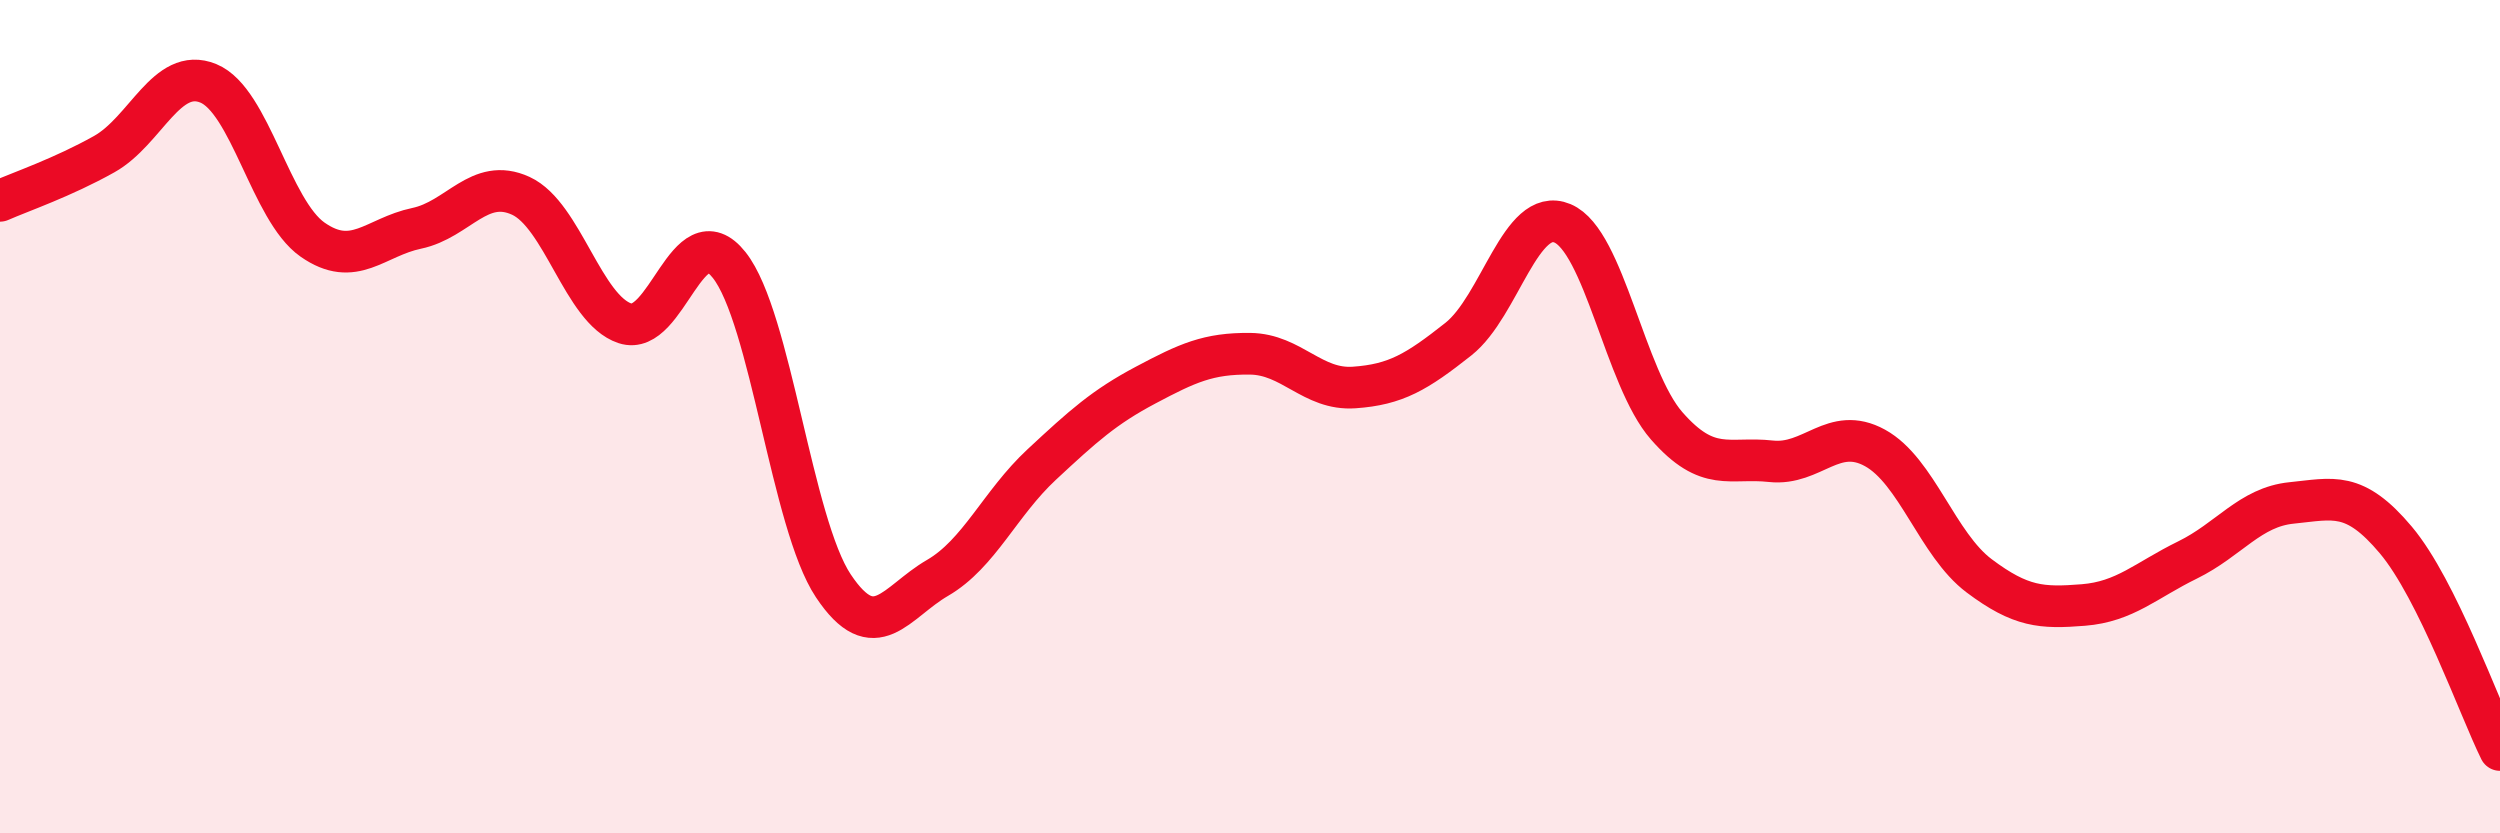
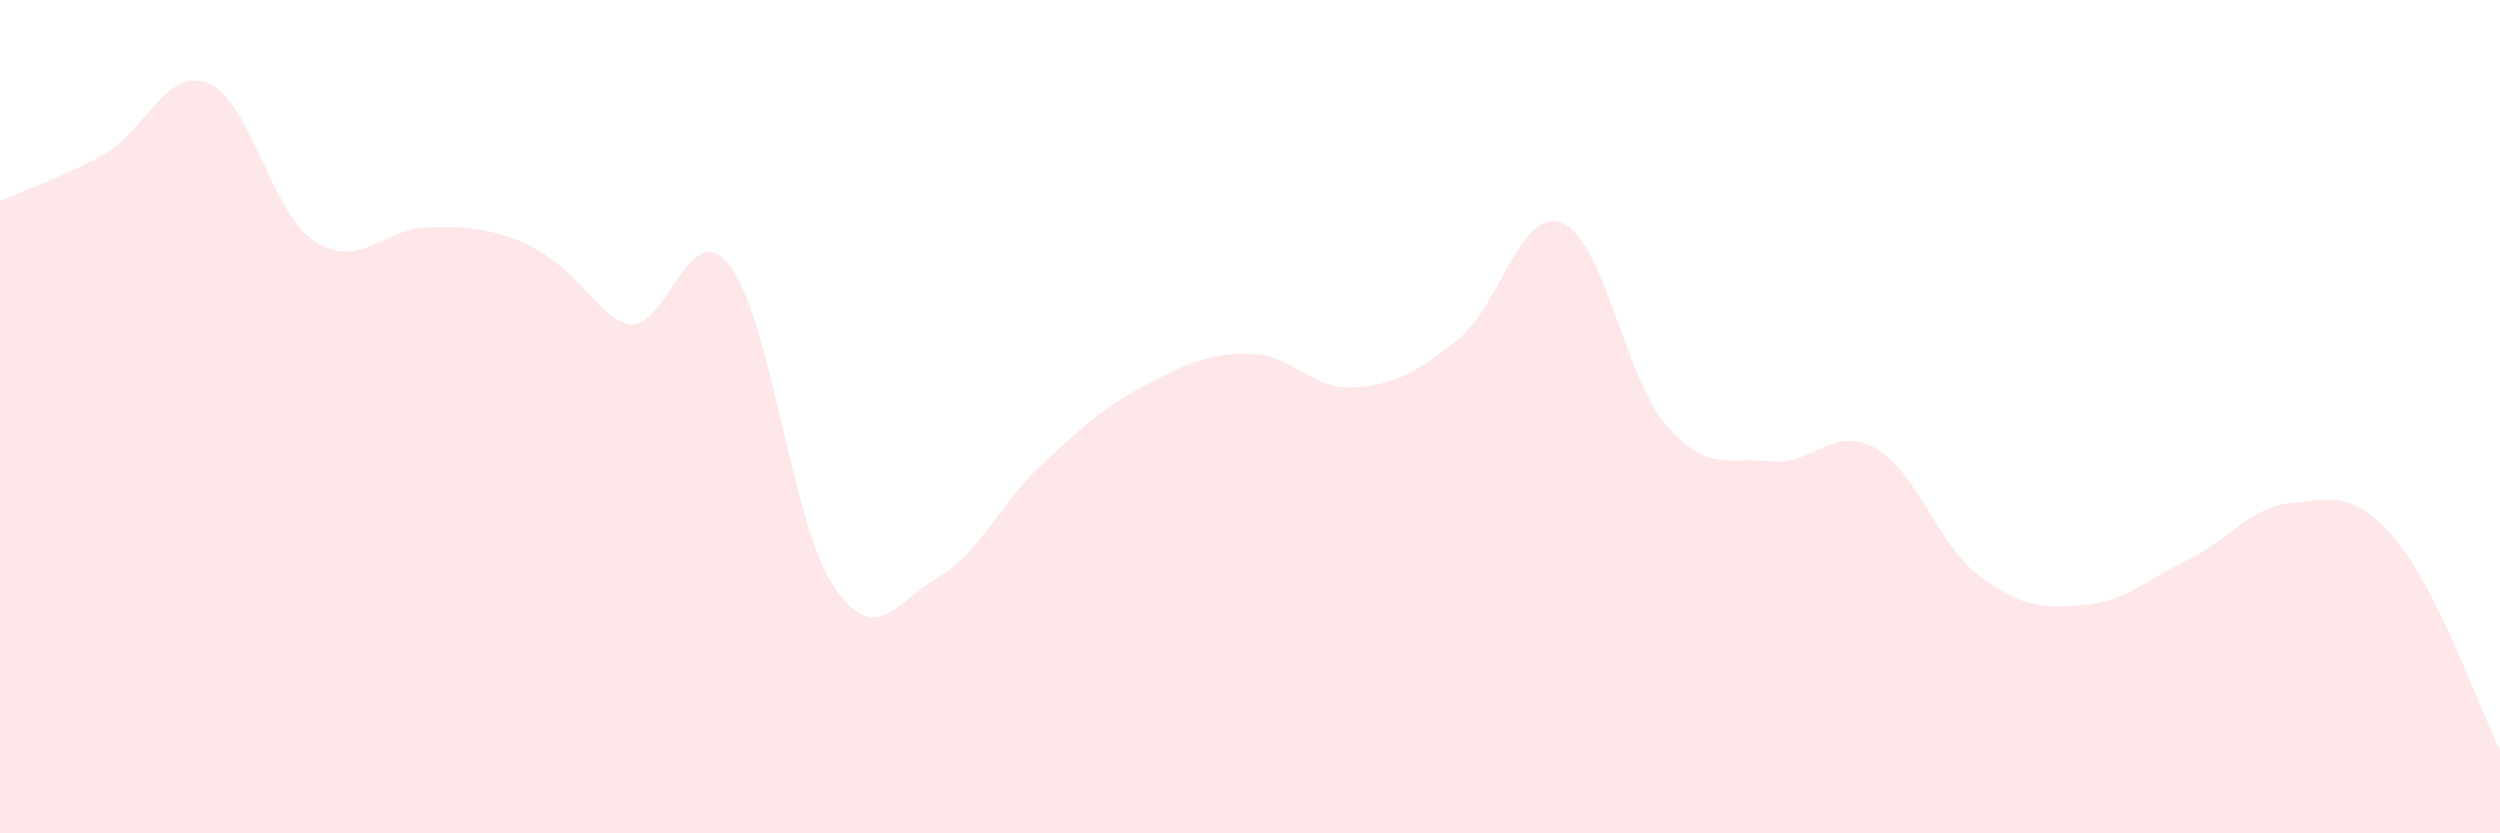
<svg xmlns="http://www.w3.org/2000/svg" width="60" height="20" viewBox="0 0 60 20">
-   <path d="M 0,4.82 C 0.5,4.6 1.5,4.26 2.5,3.7 C 3.5,3.14 4,1.59 5,2 C 6,2.41 6.5,5.05 7.5,5.75 C 8.5,6.45 9,5.69 10,5.48 C 11,5.27 11.5,4.24 12.5,4.7 C 13.5,5.16 14,7.43 15,7.76 C 16,8.09 16.5,5.1 17.5,6.36 C 18.5,7.62 19,12.56 20,14.06 C 21,15.56 21.5,14.45 22.5,13.87 C 23.5,13.29 24,12.08 25,11.15 C 26,10.22 26.5,9.77 27.5,9.24 C 28.5,8.71 29,8.48 30,8.49 C 31,8.5 31.5,9.37 32.5,9.3 C 33.5,9.23 34,8.93 35,8.14 C 36,7.35 36.5,4.94 37.5,5.36 C 38.5,5.78 39,9.08 40,10.22 C 41,11.36 41.5,10.96 42.5,11.07 C 43.5,11.18 44,10.2 45,10.75 C 46,11.3 46.5,13.07 47.5,13.82 C 48.5,14.57 49,14.6 50,14.52 C 51,14.44 51.5,13.93 52.5,13.44 C 53.5,12.95 54,12.17 55,12.07 C 56,11.97 56.5,11.77 57.5,12.96 C 58.5,14.15 59.5,16.99 60,18L60 20L0 20Z" fill="#EB0A25" opacity="0.1" stroke-linecap="round" stroke-linejoin="round" />
-   <path d="M 0,4.82 C 0.5,4.6 1.5,4.26 2.5,3.7 C 3.5,3.14 4,1.59 5,2 C 6,2.41 6.5,5.05 7.5,5.75 C 8.5,6.45 9,5.69 10,5.48 C 11,5.27 11.5,4.24 12.5,4.7 C 13.5,5.16 14,7.43 15,7.76 C 16,8.09 16.5,5.1 17.5,6.36 C 18.5,7.62 19,12.56 20,14.06 C 21,15.56 21.5,14.45 22.5,13.87 C 23.5,13.29 24,12.08 25,11.15 C 26,10.22 26.5,9.77 27.5,9.24 C 28.5,8.71 29,8.48 30,8.49 C 31,8.5 31.5,9.37 32.5,9.3 C 33.5,9.23 34,8.93 35,8.14 C 36,7.35 36.5,4.94 37.5,5.36 C 38.5,5.78 39,9.08 40,10.22 C 41,11.36 41.5,10.96 42.5,11.07 C 43.5,11.18 44,10.2 45,10.75 C 46,11.3 46.5,13.07 47.5,13.82 C 48.5,14.57 49,14.6 50,14.52 C 51,14.44 51.5,13.93 52.5,13.44 C 53.5,12.95 54,12.17 55,12.07 C 56,11.97 56.5,11.77 57.5,12.96 C 58.5,14.15 59.5,16.99 60,18" stroke="#EB0A25" stroke-width="1" fill="none" stroke-linecap="round" stroke-linejoin="round" />
+   <path d="M 0,4.82 C 0.5,4.6 1.5,4.26 2.5,3.7 C 3.5,3.14 4,1.59 5,2 C 6,2.41 6.5,5.05 7.5,5.75 C 8.5,6.45 9,5.69 10,5.48 C 13.5,5.16 14,7.43 15,7.76 C 16,8.09 16.5,5.1 17.5,6.36 C 18.5,7.62 19,12.56 20,14.06 C 21,15.56 21.5,14.45 22.5,13.87 C 23.5,13.29 24,12.08 25,11.15 C 26,10.22 26.5,9.77 27.5,9.24 C 28.5,8.71 29,8.48 30,8.49 C 31,8.5 31.5,9.37 32.5,9.3 C 33.5,9.23 34,8.93 35,8.14 C 36,7.35 36.5,4.94 37.5,5.36 C 38.5,5.78 39,9.08 40,10.22 C 41,11.36 41.5,10.96 42.5,11.07 C 43.5,11.18 44,10.2 45,10.75 C 46,11.3 46.5,13.07 47.5,13.82 C 48.5,14.57 49,14.6 50,14.52 C 51,14.44 51.5,13.93 52.5,13.44 C 53.5,12.95 54,12.17 55,12.07 C 56,11.97 56.5,11.77 57.5,12.96 C 58.5,14.15 59.5,16.99 60,18L60 20L0 20Z" fill="#EB0A25" opacity="0.1" stroke-linecap="round" stroke-linejoin="round" />
</svg>